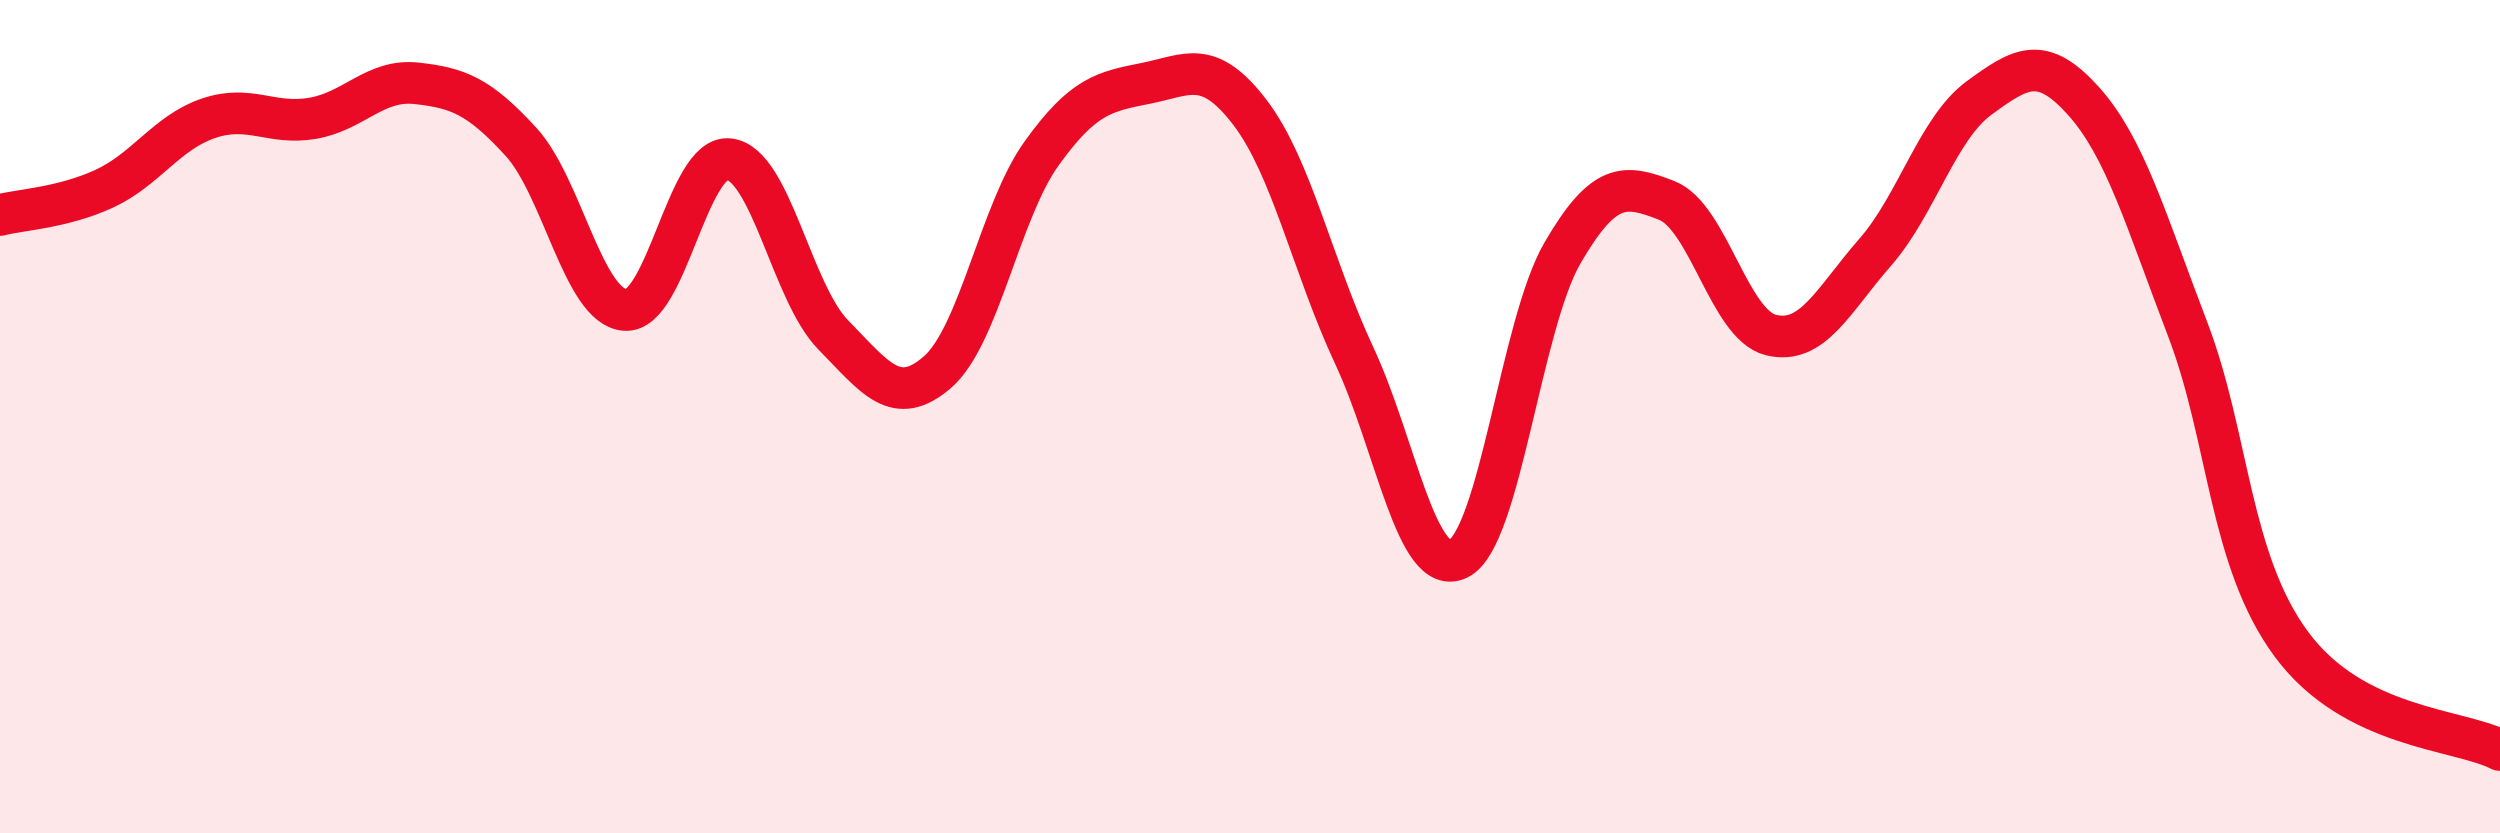
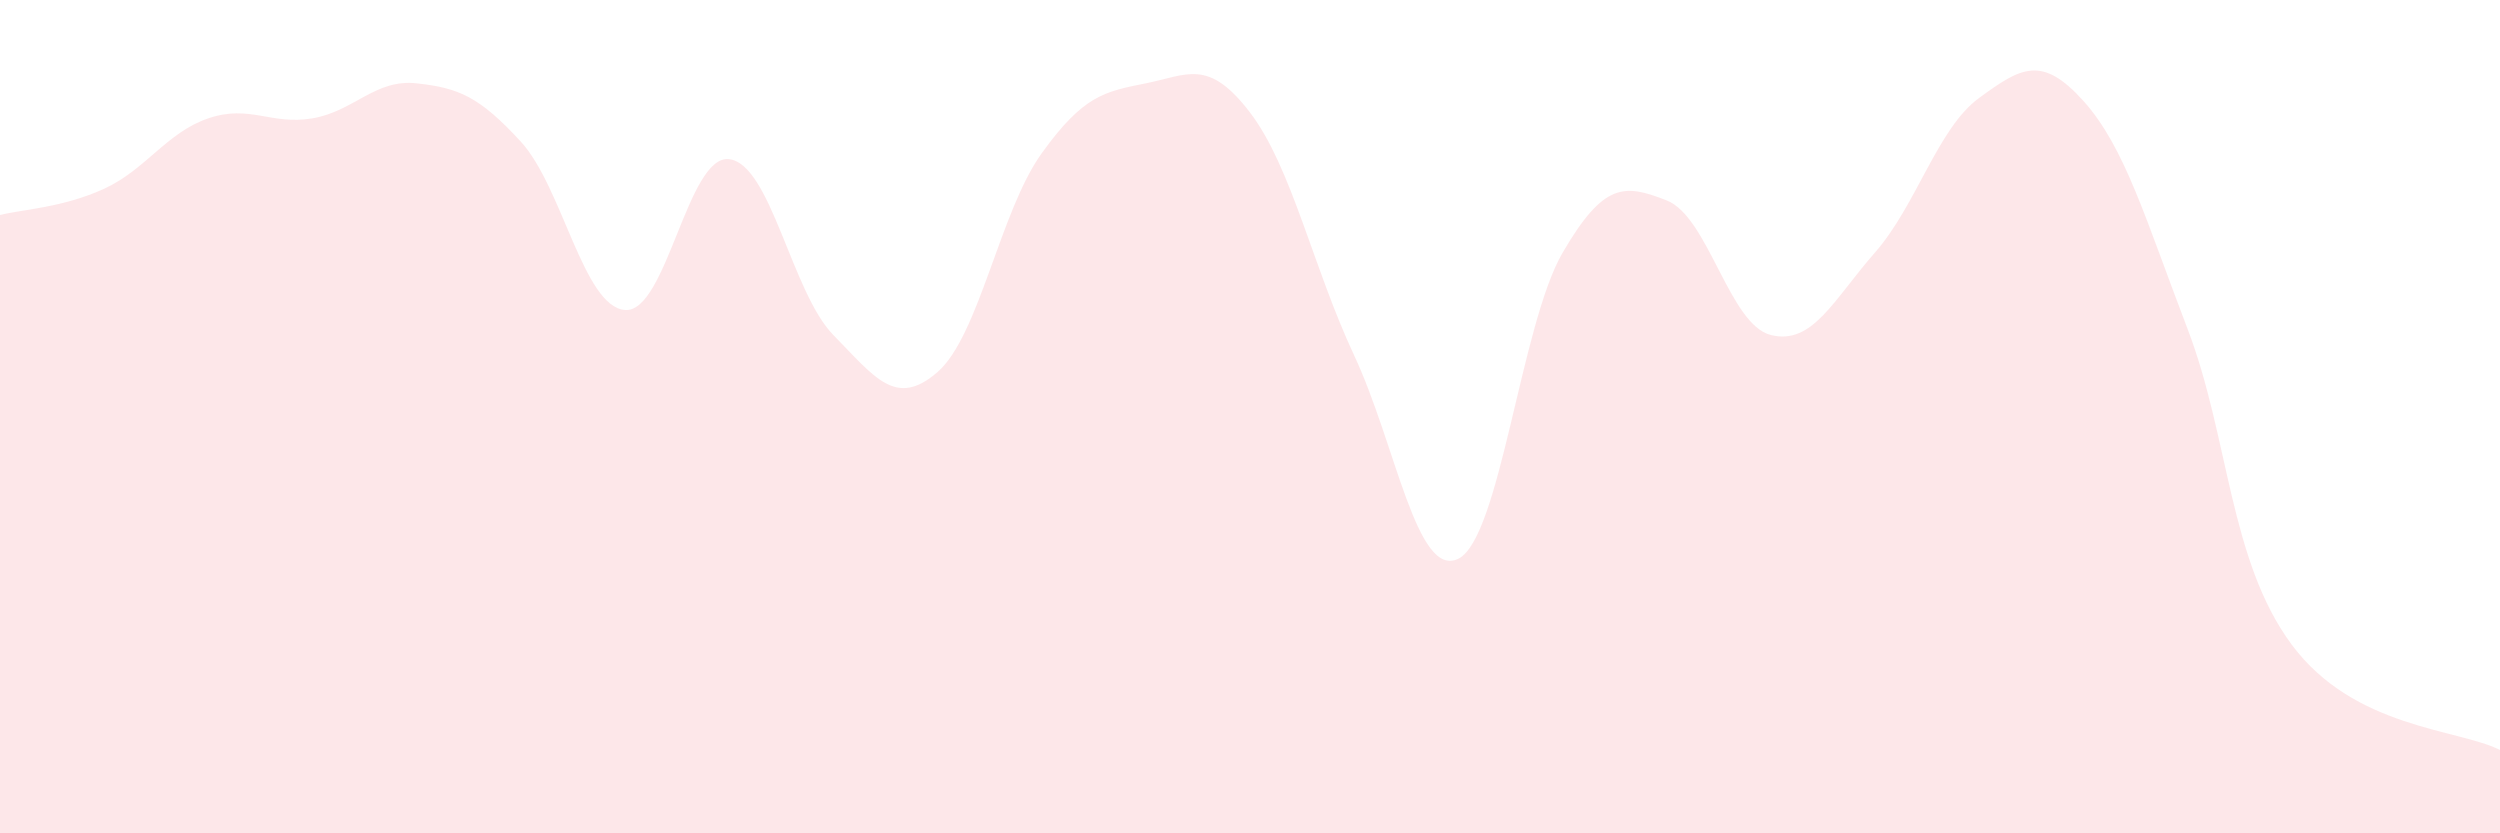
<svg xmlns="http://www.w3.org/2000/svg" width="60" height="20" viewBox="0 0 60 20">
  <path d="M 0,5.16 C 0.5,5.03 1.5,4.99 2.5,4.53 C 3.5,4.07 4,3.18 5,2.84 C 6,2.5 6.5,3.01 7.5,2.84 C 8.5,2.67 9,1.89 10,2 C 11,2.11 11.5,2.31 12.5,3.4 C 13.5,4.49 14,7.36 15,7.44 C 16,7.52 16.5,3.7 17.5,3.82 C 18.5,3.94 19,7.02 20,8.04 C 21,9.06 21.5,9.8 22.5,8.93 C 23.5,8.06 24,5.07 25,3.68 C 26,2.29 26.5,2.2 27.5,2 C 28.5,1.8 29,1.39 30,2.7 C 31,4.01 31.5,6.39 32.5,8.53 C 33.5,10.67 34,13.9 35,13.41 C 36,12.92 36.5,7.79 37.5,6.07 C 38.5,4.35 39,4.42 40,4.81 C 41,5.2 41.5,7.79 42.5,8.04 C 43.5,8.29 44,7.2 45,6.06 C 46,4.92 46.5,3.08 47.5,2.35 C 48.5,1.62 49,1.31 50,2.42 C 51,3.53 51.5,5.28 52.5,7.89 C 53.5,10.5 53.5,13.45 55,15.47 C 56.5,17.49 59,17.49 60,18L60 20L0 20Z" fill="#EB0A25" opacity="0.1" stroke-linecap="round" stroke-linejoin="round" />
-   <path d="M 0,5.16 C 0.5,5.03 1.5,4.99 2.5,4.53 C 3.5,4.07 4,3.18 5,2.84 C 6,2.5 6.5,3.01 7.5,2.84 C 8.5,2.67 9,1.89 10,2 C 11,2.11 11.5,2.31 12.5,3.4 C 13.5,4.49 14,7.36 15,7.44 C 16,7.52 16.5,3.7 17.5,3.82 C 18.5,3.94 19,7.02 20,8.04 C 21,9.06 21.5,9.8 22.5,8.93 C 23.5,8.06 24,5.07 25,3.68 C 26,2.29 26.5,2.2 27.5,2 C 28.5,1.8 29,1.39 30,2.7 C 31,4.01 31.5,6.39 32.5,8.53 C 33.5,10.67 34,13.9 35,13.41 C 36,12.92 36.5,7.79 37.5,6.07 C 38.5,4.35 39,4.42 40,4.81 C 41,5.2 41.5,7.79 42.5,8.04 C 43.5,8.29 44,7.2 45,6.06 C 46,4.92 46.5,3.08 47.5,2.35 C 48.5,1.62 49,1.31 50,2.42 C 51,3.53 51.5,5.28 52.5,7.89 C 53.5,10.5 53.5,13.45 55,15.47 C 56.5,17.49 59,17.49 60,18" stroke="#EB0A25" stroke-width="1" fill="none" stroke-linecap="round" stroke-linejoin="round" />
</svg>